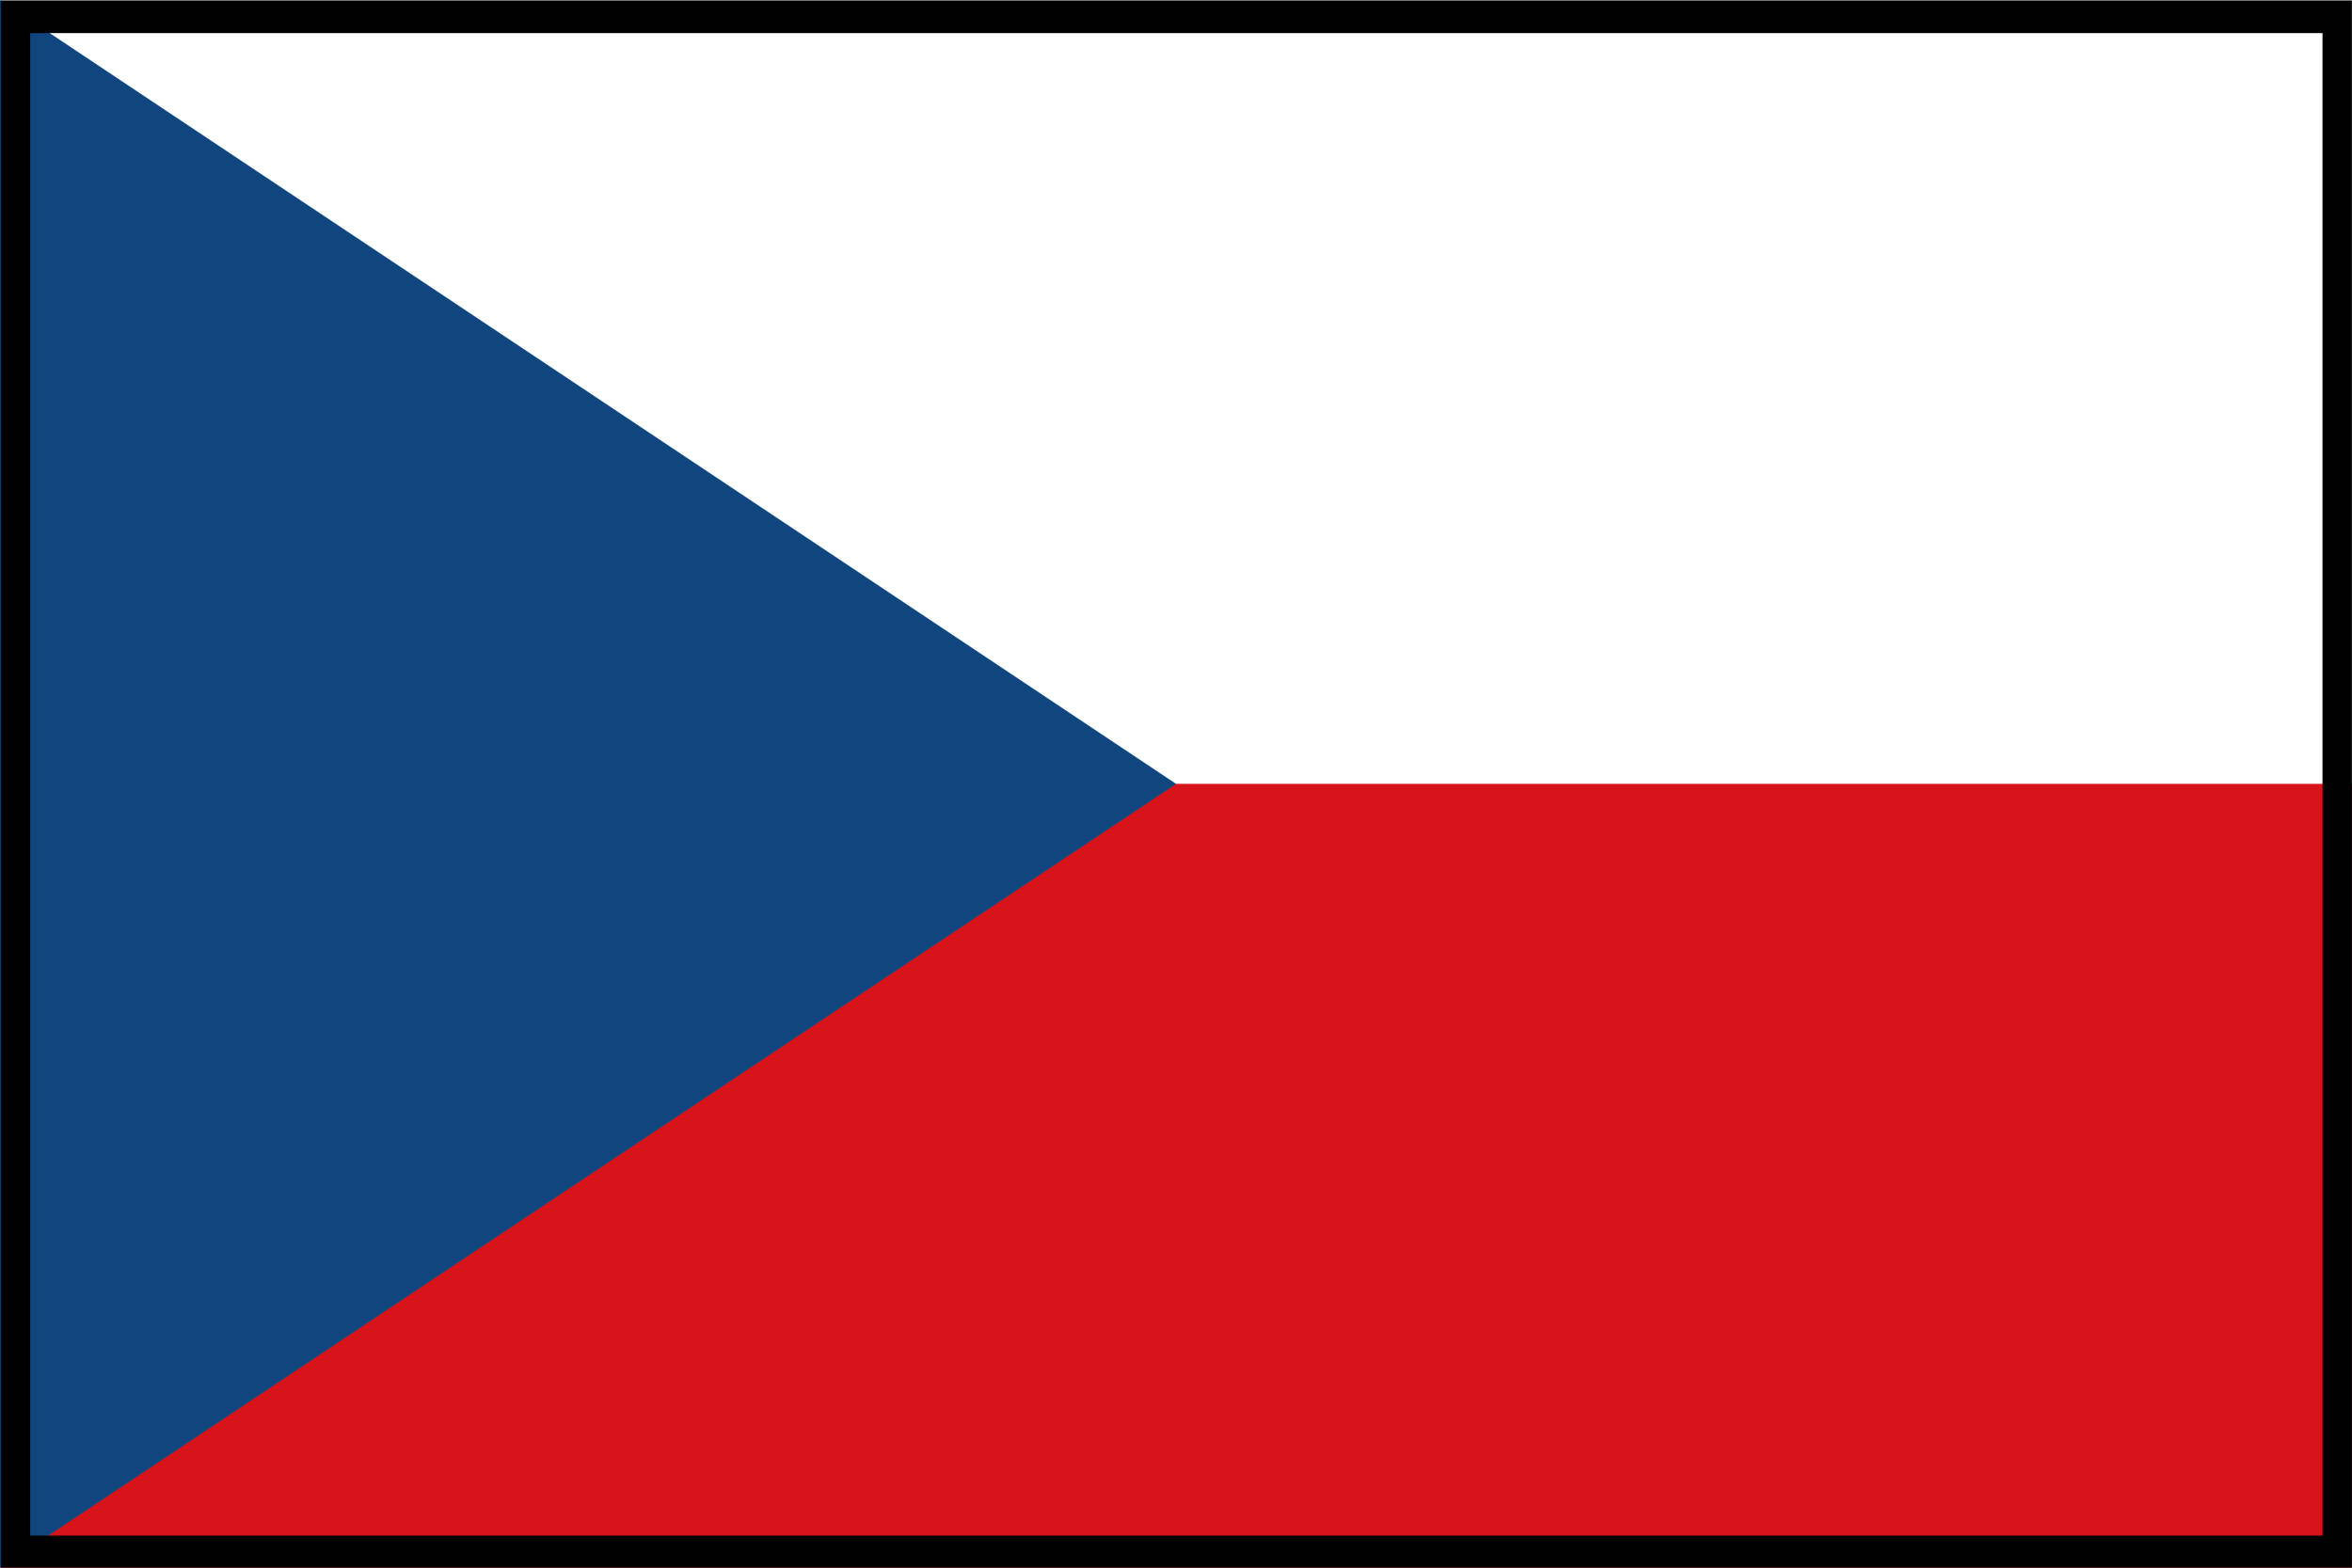
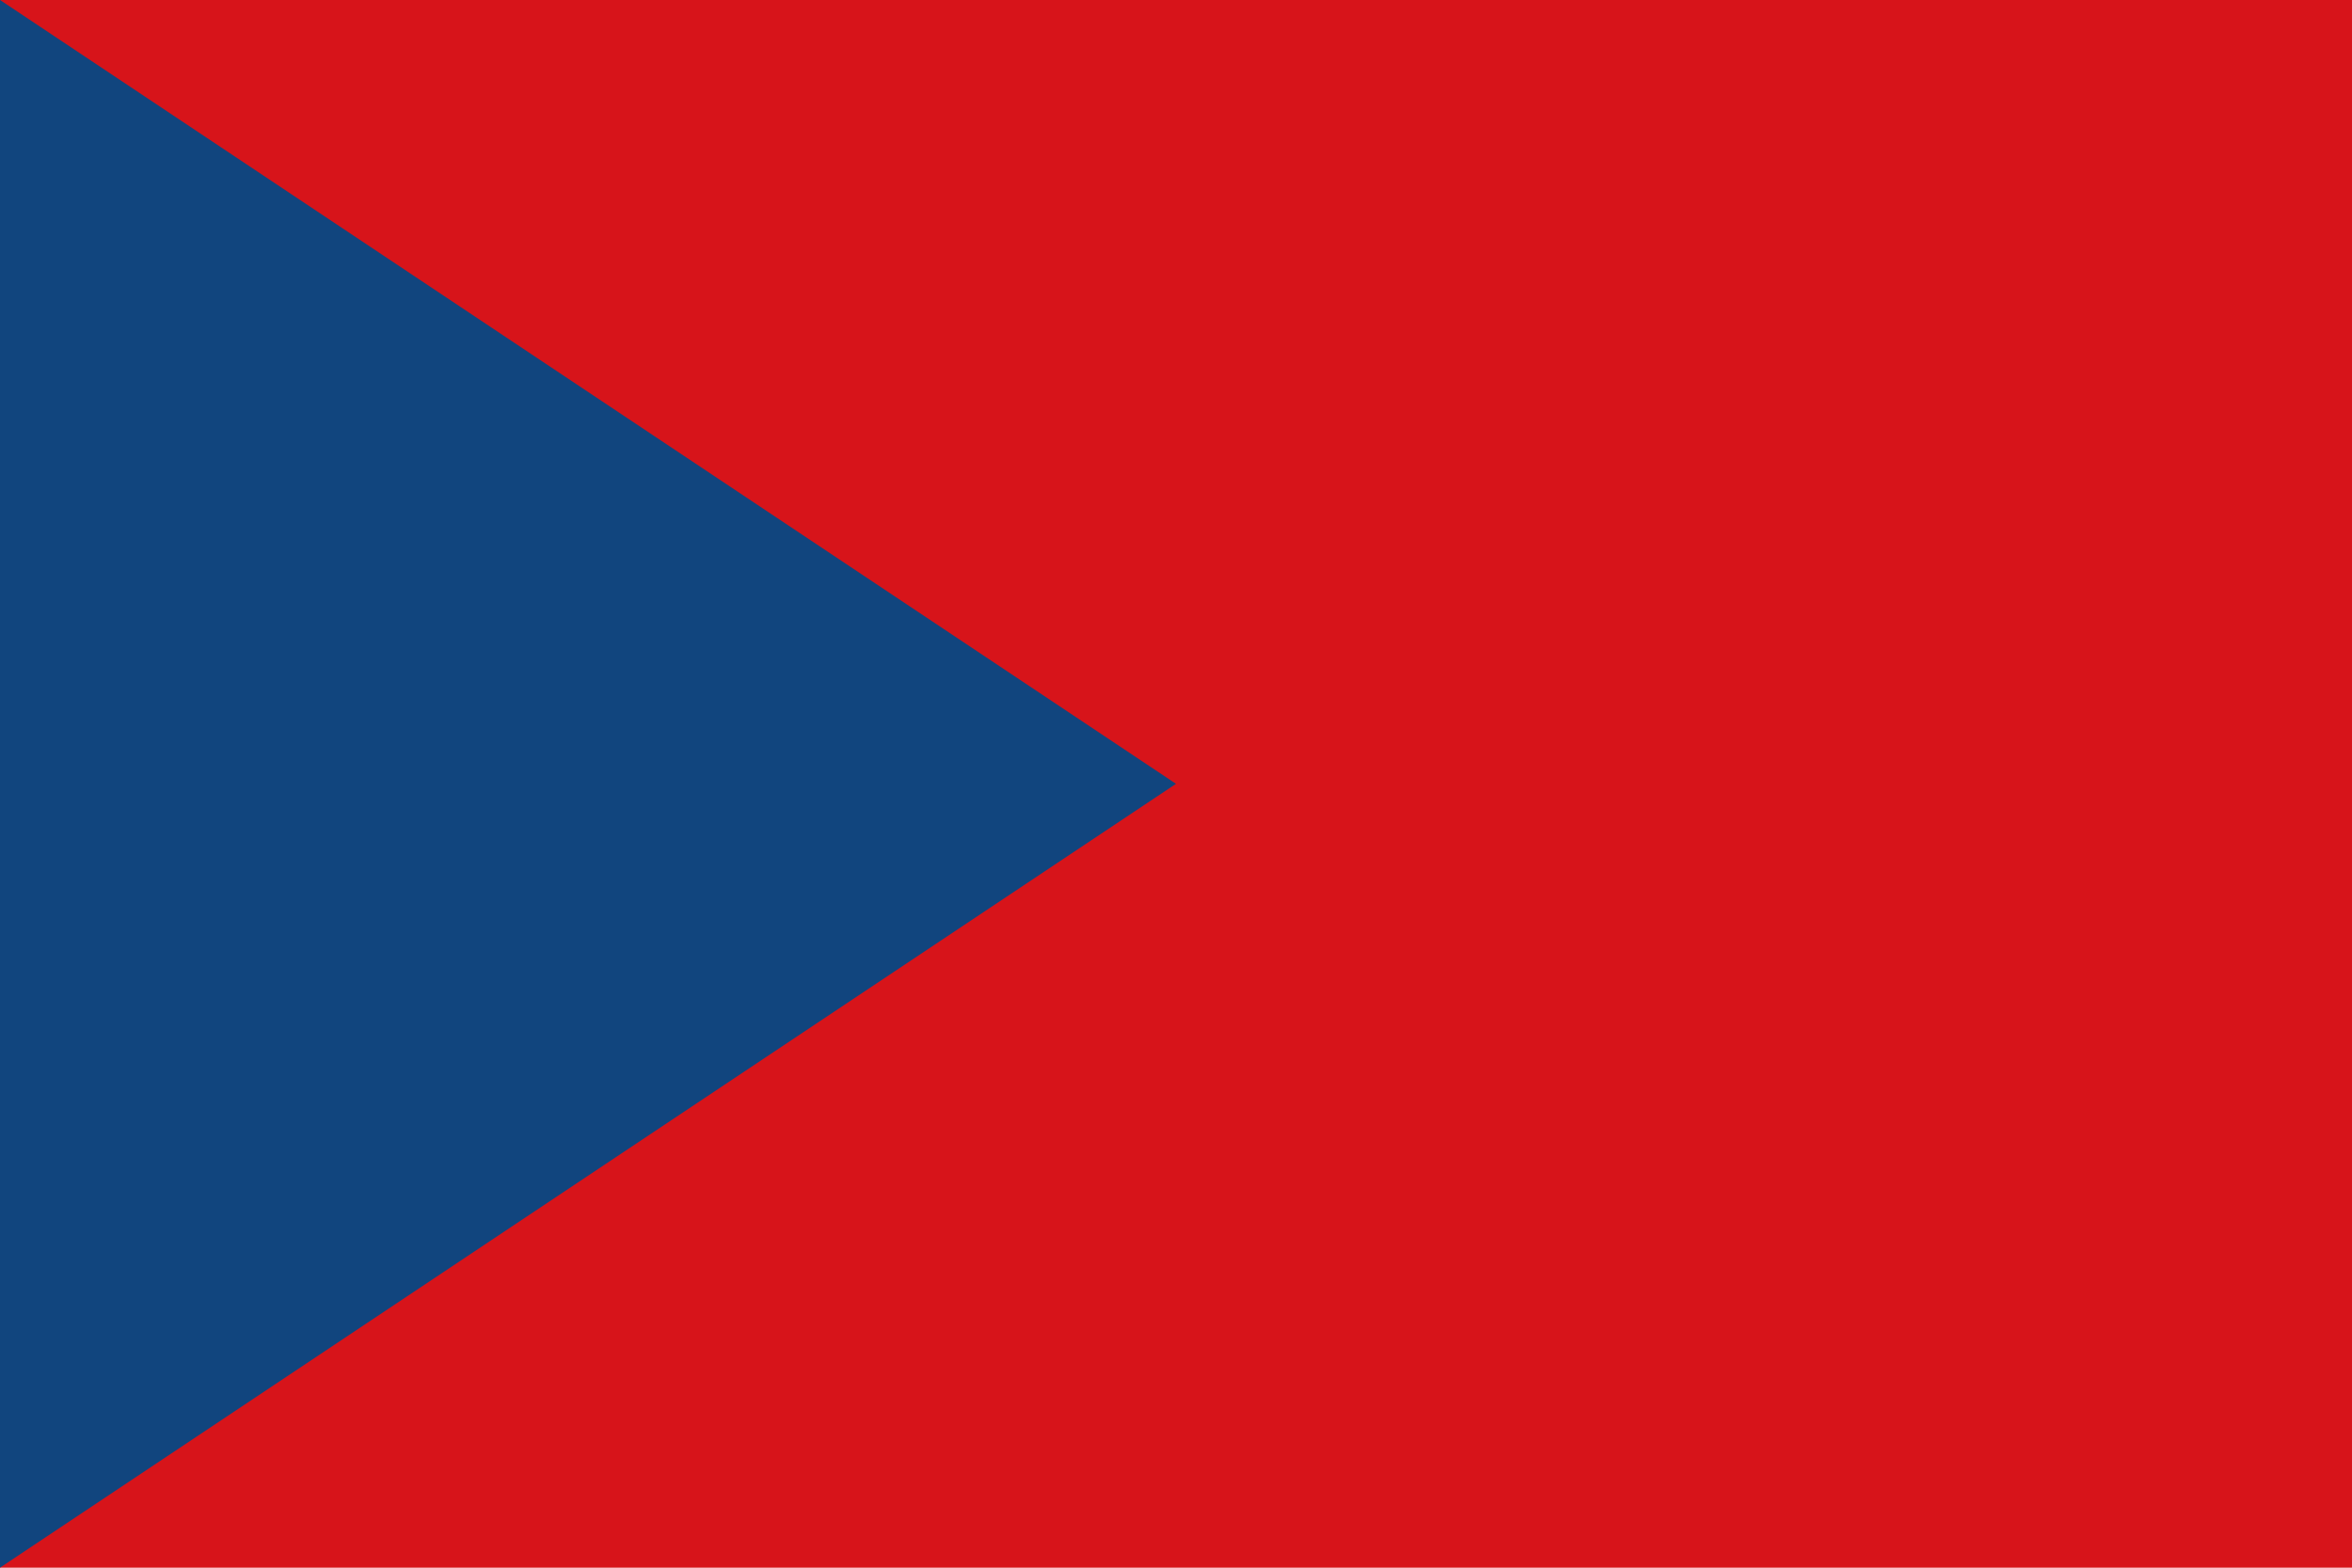
<svg xmlns="http://www.w3.org/2000/svg" xmlns:ns1="http://sodipodi.sourceforge.net/DTD/sodipodi-0.dtd" xmlns:ns2="http://www.inkscape.org/namespaces/inkscape" version="1.1" width="900" height="600" viewBox="0 0 90 60" id="svg5726" ns1:version="0.32" ns2:version="0.44" ns1:docname="Flag_of_the_Czech_Republic.svg" ns1:docbase="C:\Documents and Settings\Owner\Desktop">
  <defs id="defs5737" />
  <ns1:namedview ns2:window-height="1005" ns2:window-width="1280" ns2:pageshadow="2" ns2:pageopacity="0.0" guidetolerance="10.0" gridtolerance="10.0" objecttolerance="10.0" borderopacity="1.0" bordercolor="#666666" pagecolor="#ffffff" id="base" ns2:zoom="0.63" ns2:cx="450" ns2:cy="300" ns2:window-x="-4" ns2:window-y="-4" ns2:current-layer="svg5726" />
  <desc id="desc5728">Flag of the Czech Republic</desc>
  <path d="M0,0h90v60h-90z" fill="#d7141a" id="path5730" />
-   <path d="M0,0h90v30h-90z" fill="#fff" id="path5732" />
  <path d="M45,30L0,0v60z" fill="#11457e" id="path5734" />
-   <path style="opacity:1;color:black;fill:black;fill-opacity:1;fill-rule:nonzero;stroke:none;stroke-width:10;stroke-linecap:butt;stroke-linejoin:miter;marker:none;marker-start:none;marker-mid:none;marker-end:none;stroke-miterlimit:3.866;stroke-dasharray:none;stroke-dashoffset:0;stroke-opacity:1;visibility:visible;display:inline;overflow:visible" d="M 0.31,0.165 L 0.31,600.206 L 899.958,600.206 L 899.958,0.165 L 0.31,0.165 z M 11.556,12.666 L 888.713,12.666 L 888.713,587.706 L 11.556,587.706 L 11.556,12.666 z " id="path5361" transform="scale(0.1,0.1)" />
</svg>